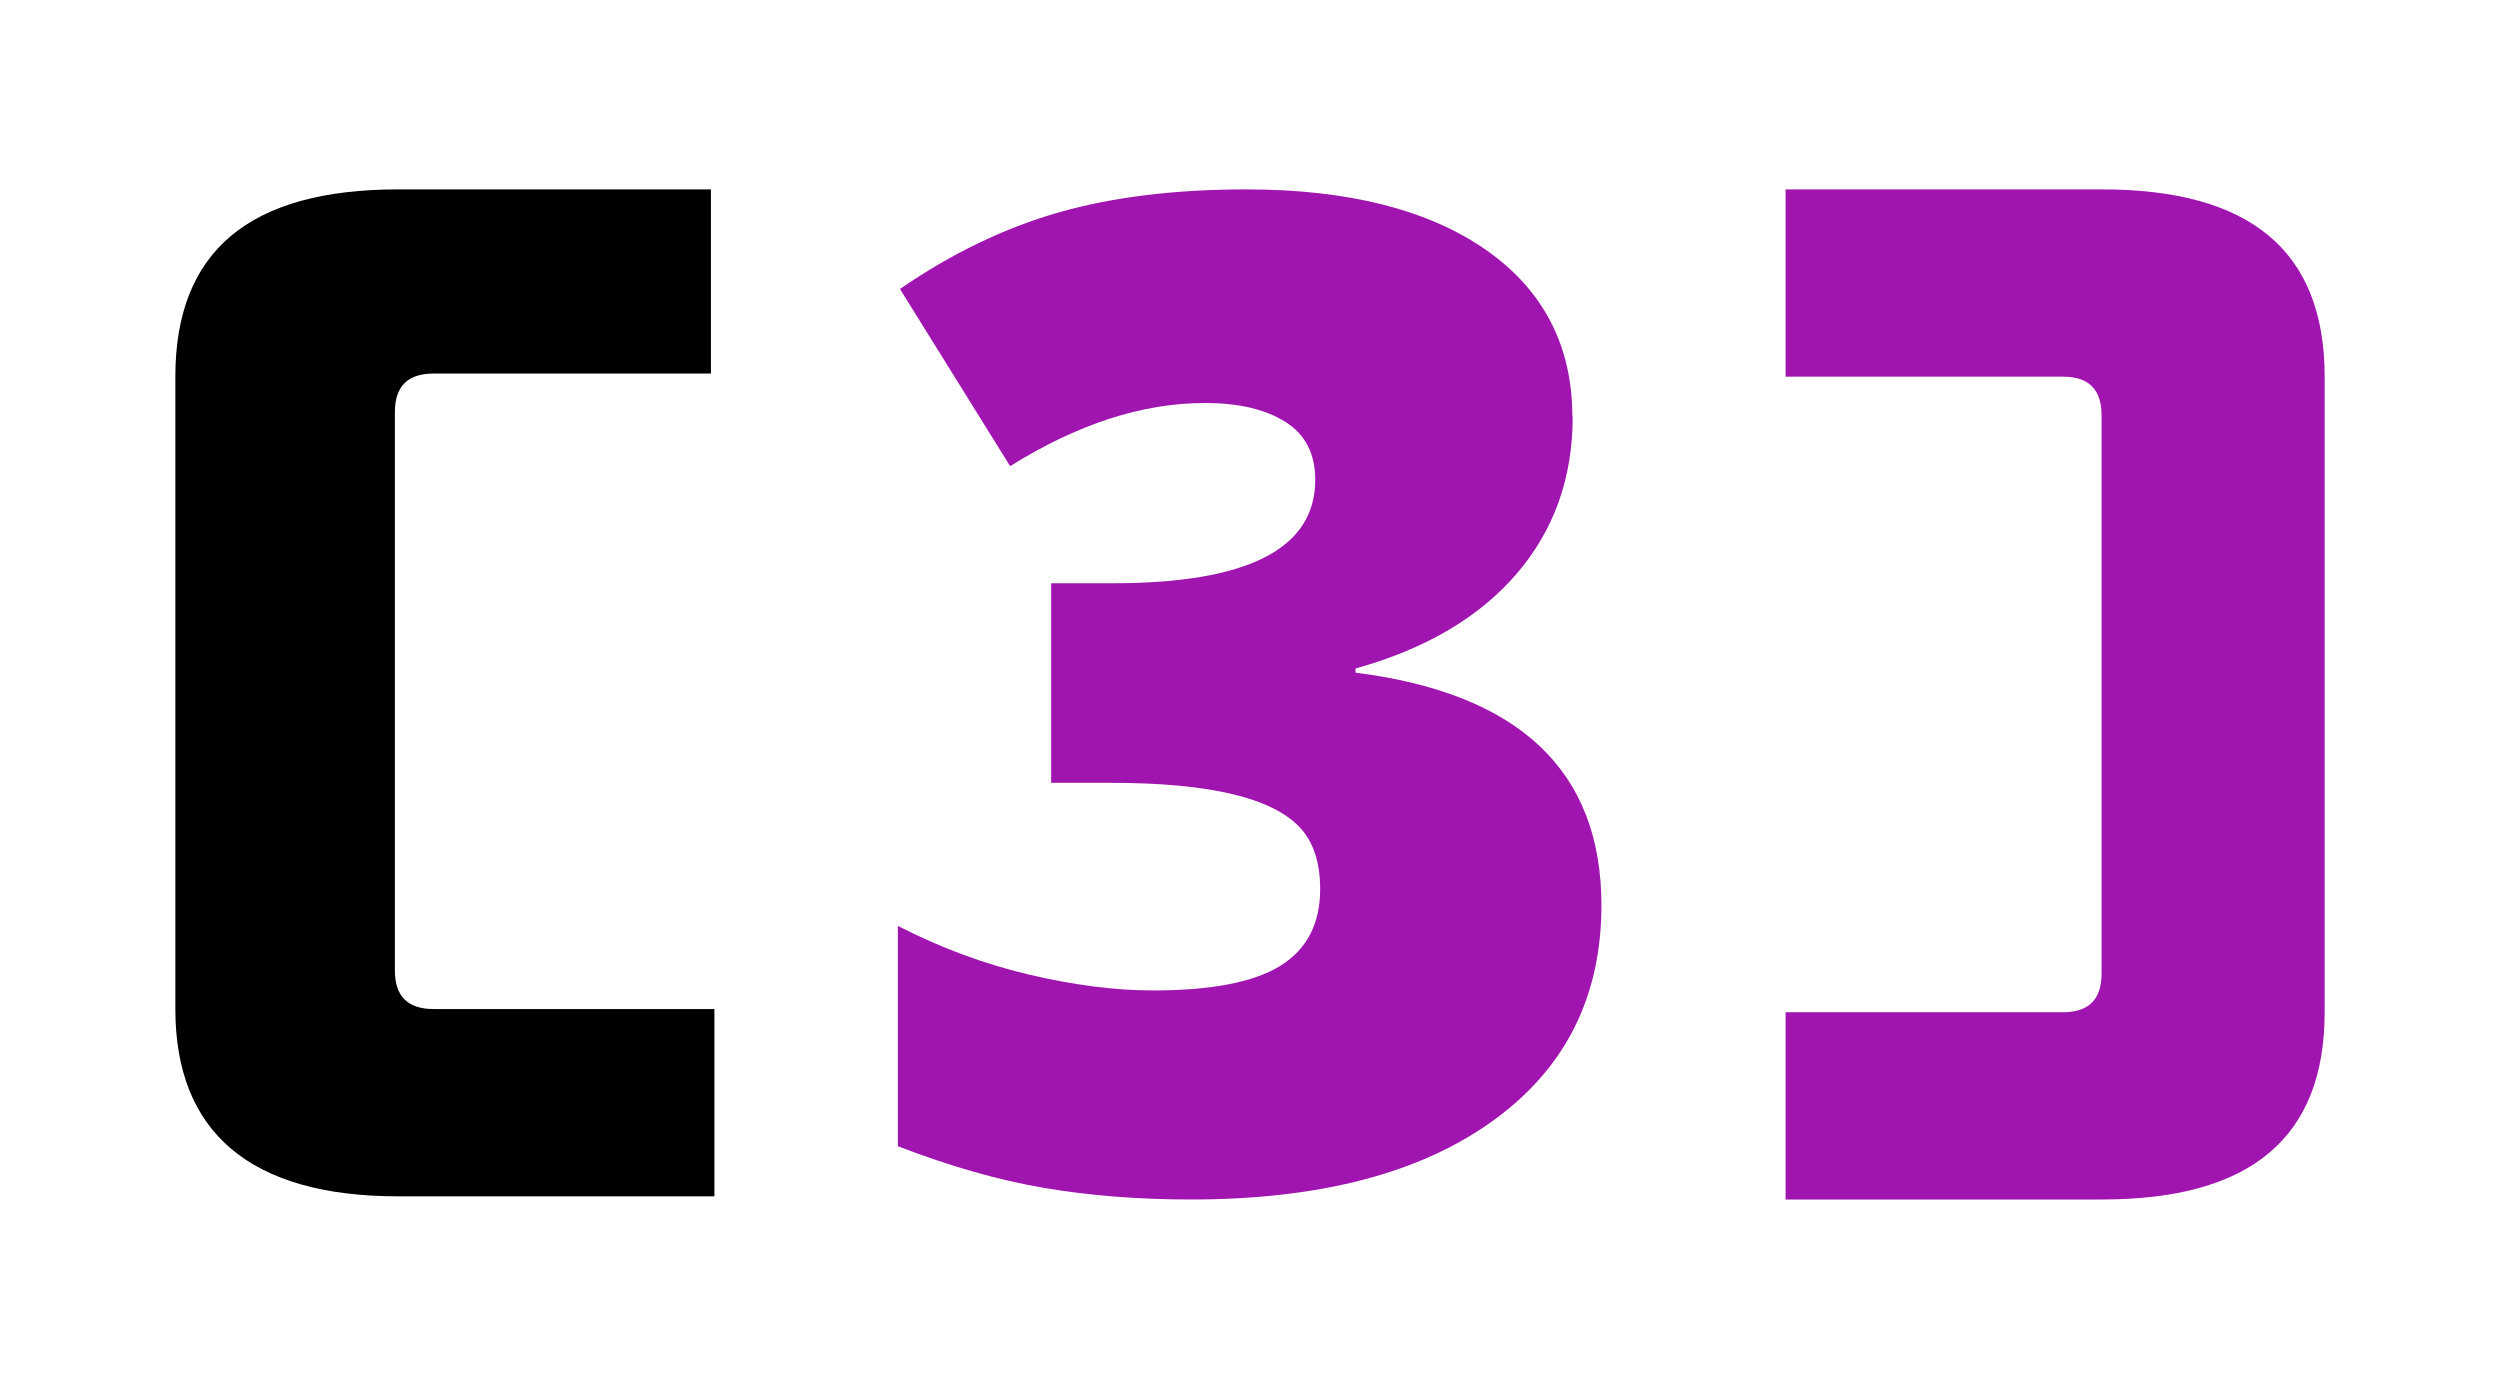
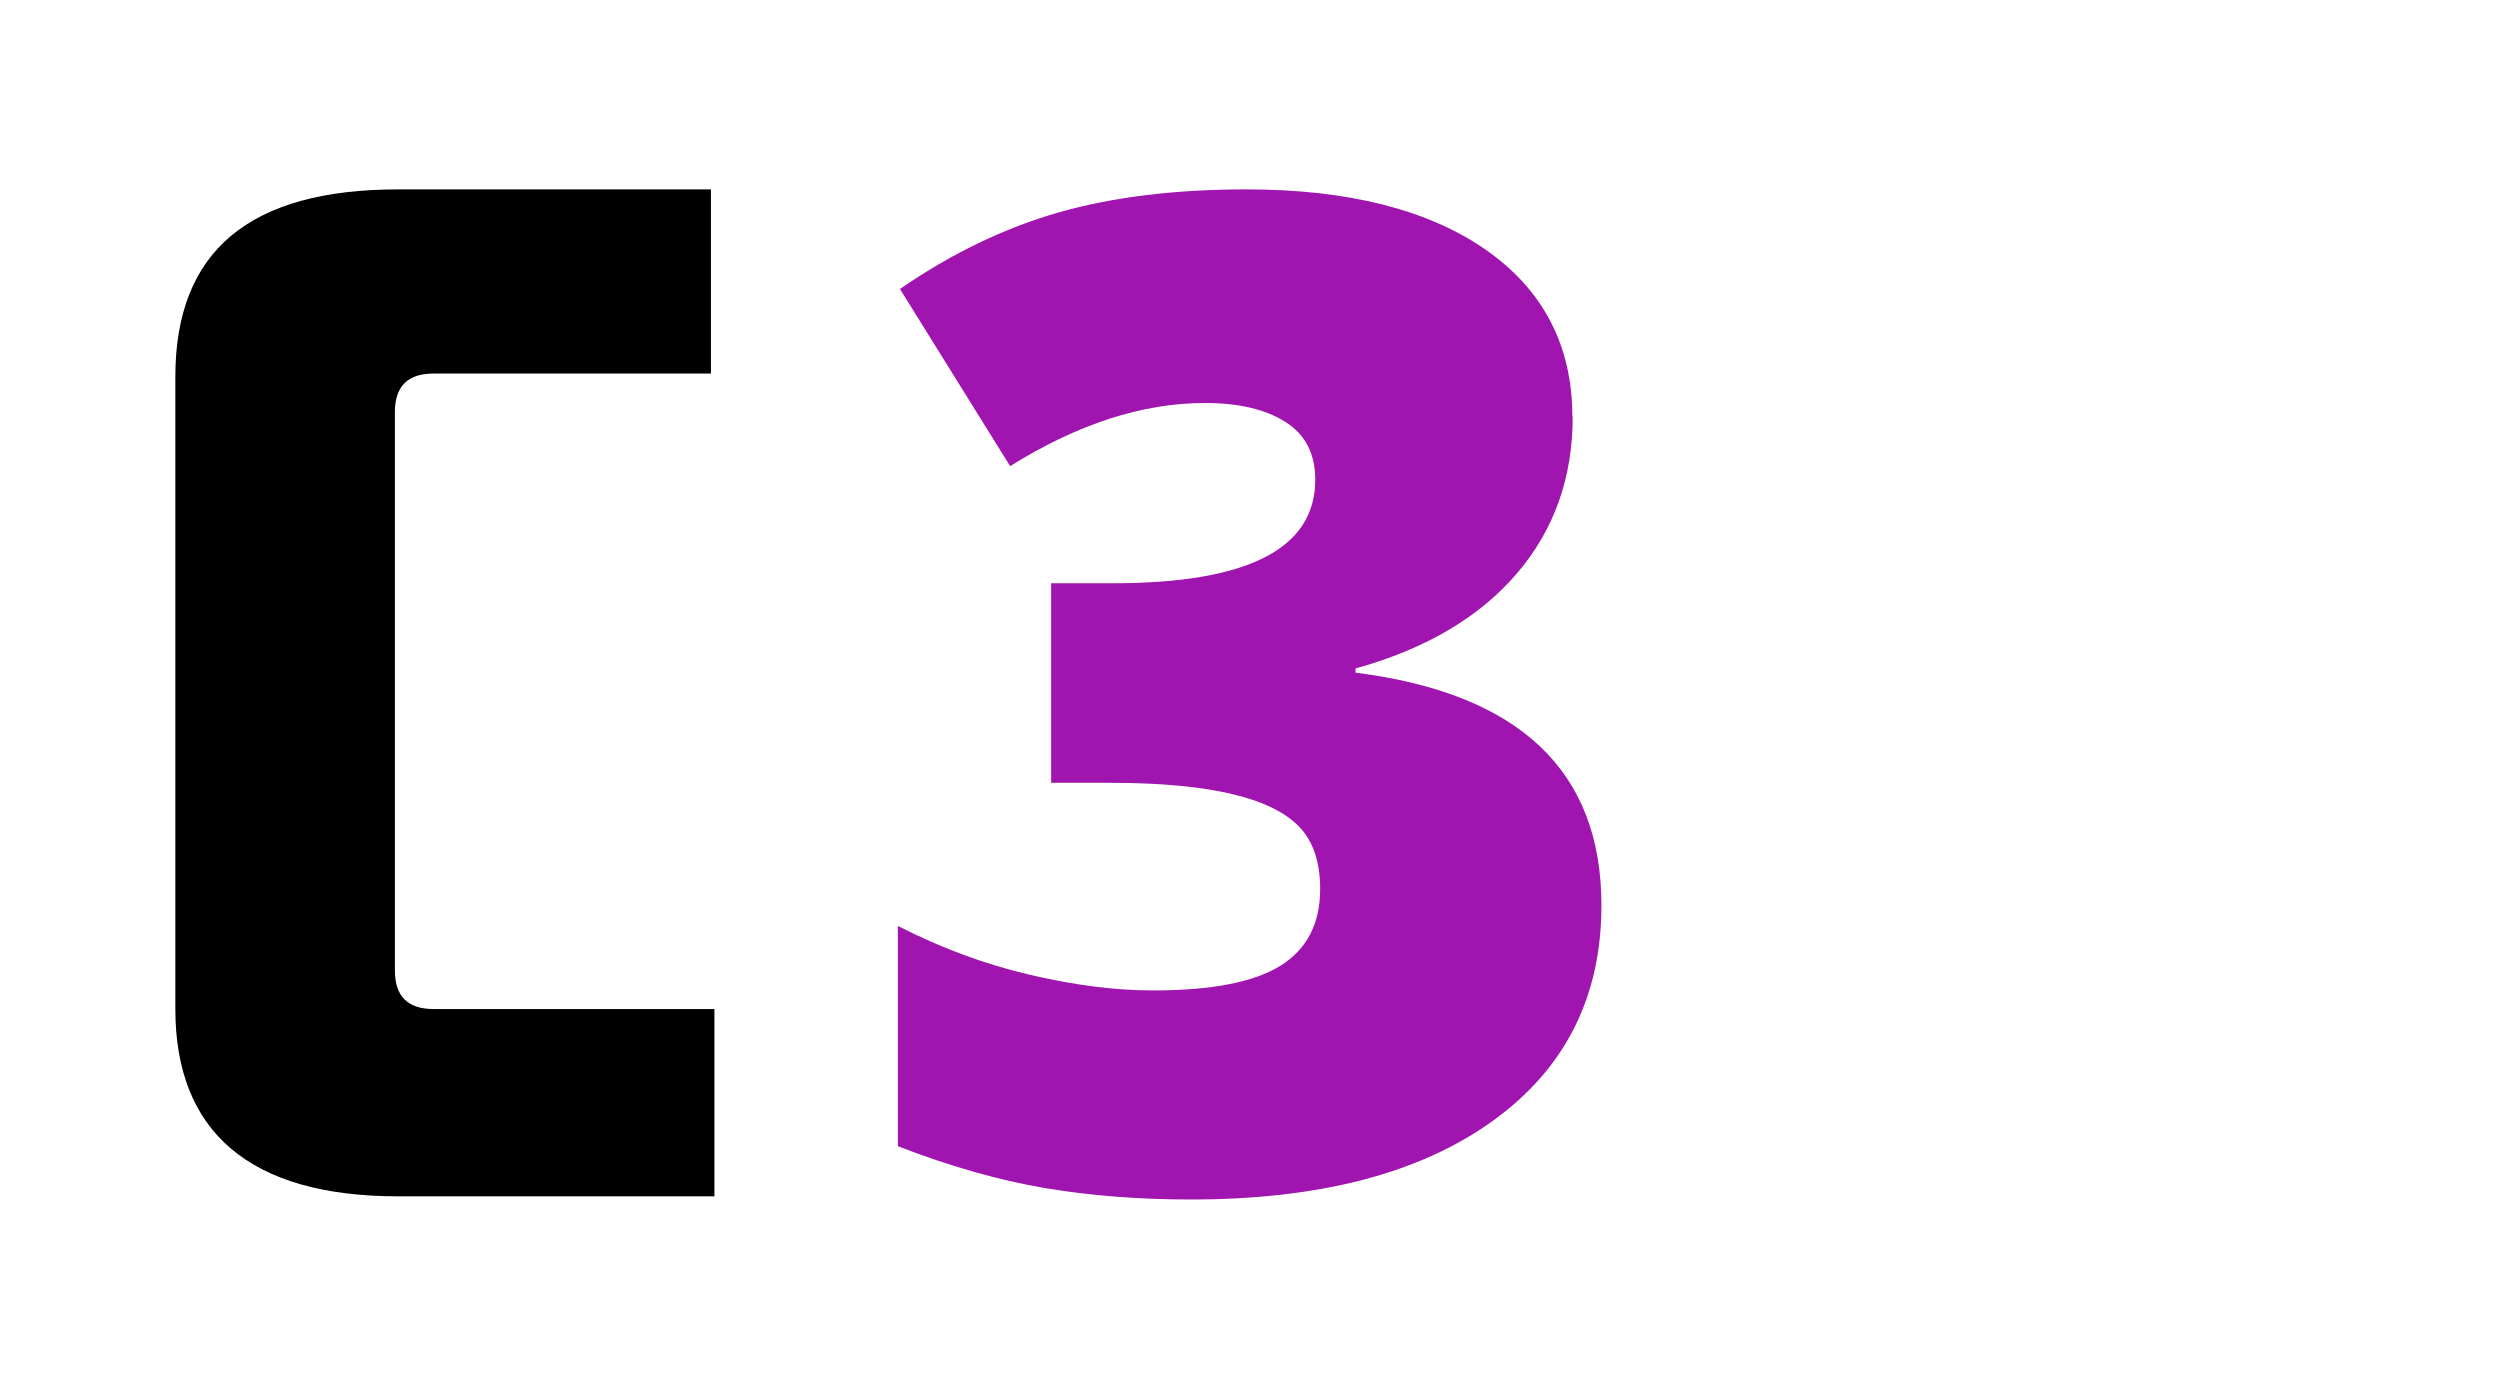
<svg xmlns="http://www.w3.org/2000/svg" width="180" zoomAndPan="magnify" viewBox="0 0 135 75" height="100" preserveAspectRatio="xMidYMid meet" version="1.0">
  <defs>
    <clipPath id="ff578cb238">
      <path d="M 96.16 10 L 125.727 10 L 125.727 65 L 96.16 65 Z M 96.16 10 " clip-rule="nonzero" />
    </clipPath>
    <clipPath id="357e9dce28">
      <path d="M 113.504 10.227 L 96.422 10.227 L 96.422 20.34 L 111.402 20.34 C 112.805 20.34 113.484 21.043 113.484 22.422 L 113.484 52.574 C 113.484 53.977 112.785 54.66 111.402 54.66 L 96.422 54.66 L 96.422 64.773 L 113.504 64.773 C 121.516 64.773 125.531 61.457 125.531 54.66 L 125.531 20.34 C 125.531 13.543 121.516 10.227 113.504 10.227 " clip-rule="nonzero" />
    </clipPath>
    <clipPath id="148ed751bc">
      <path d="M 9.188 10 L 38.75 10 L 38.75 64.77 L 9.188 64.77 Z M 9.188 10 " clip-rule="nonzero" />
    </clipPath>
    <clipPath id="ae4756e1f8">
      <path d="M 23.41 54.488 C 22.008 54.488 21.324 53.789 21.324 52.406 L 21.324 22.254 C 21.324 20.852 22.027 20.172 23.41 20.172 L 38.391 20.172 L 38.391 10.227 L 21.496 10.227 C 13.484 10.227 9.469 13.543 9.469 20.34 L 9.469 54.488 C 9.469 61.117 13.484 64.602 21.496 64.602 L 38.578 64.602 L 38.578 54.488 Z M 23.41 54.488 " clip-rule="nonzero" />
    </clipPath>
    <clipPath id="5ece59606a">
      <path d="M 48.223 10 L 86.688 10 L 86.688 65 L 48.223 65 Z M 48.223 10 " clip-rule="nonzero" />
    </clipPath>
    <clipPath id="83e0a9fb1c">
      <path d="M 84.926 22.5 C 84.926 25.797 83.922 28.617 81.914 30.965 C 79.906 33.312 77.008 35.039 73.199 36.098 L 73.199 36.324 C 82.047 37.441 86.477 41.629 86.477 48.883 C 86.477 53.824 84.527 57.707 80.605 60.531 C 76.688 63.352 71.27 64.773 64.316 64.773 C 61.457 64.773 58.824 64.562 56.383 64.148 C 53.938 63.73 51.324 62.992 48.484 61.895 L 48.484 50 C 50.812 51.191 53.164 52.062 55.586 52.633 C 58.012 53.199 60.207 53.484 62.254 53.484 C 65.398 53.484 67.688 53.047 69.129 52.16 C 70.566 51.27 71.289 49.887 71.289 48.012 C 71.289 46.551 70.91 45.434 70.172 44.66 C 69.434 43.883 68.219 43.277 66.535 42.879 C 64.848 42.48 62.688 42.273 60 42.273 L 56.762 42.273 L 56.762 31.496 L 60.094 31.496 C 67.367 31.496 71.023 29.641 71.023 25.91 C 71.023 24.508 70.492 23.465 69.414 22.785 C 68.332 22.102 66.895 21.762 65.074 21.762 C 61.688 21.762 58.184 22.898 54.547 25.172 L 48.598 15.605 C 51.402 13.672 54.281 12.293 57.215 11.457 C 60.152 10.625 63.523 10.227 67.312 10.227 C 72.805 10.227 77.121 11.324 80.227 13.484 C 83.332 15.645 84.906 18.672 84.906 22.48 " clip-rule="nonzero" />
    </clipPath>
  </defs>
  <g clip-path="url(#ff578cb238)">
    <g clip-path="url(#357e9dce28)">
-       <path fill="#a014af" d="M 0 0.758 L 134.914 0.758 L 134.914 74.242 L 0 74.242 Z M 0 0.758 " fill-opacity="1" fill-rule="nonzero" />
-     </g>
+       </g>
  </g>
  <g clip-path="url(#148ed751bc)">
    <g clip-path="url(#ae4756e1f8)">
      <path fill="#000000" d="M 0 0.758 L 134.914 0.758 L 134.914 74.242 L 0 74.242 Z M 0 0.758 " fill-opacity="1" fill-rule="nonzero" />
    </g>
  </g>
  <g clip-path="url(#5ece59606a)">
    <g clip-path="url(#83e0a9fb1c)">
-       <path fill="#a014af" d="M 0 0.758 L 134.914 0.758 L 134.914 74.242 L 0 74.242 Z M 0 0.758 " fill-opacity="1" fill-rule="nonzero" />
+       <path fill="#a014af" d="M 0 0.758 L 134.914 0.758 L 134.914 74.242 L 0 74.242 M 0 0.758 " fill-opacity="1" fill-rule="nonzero" />
    </g>
  </g>
</svg>